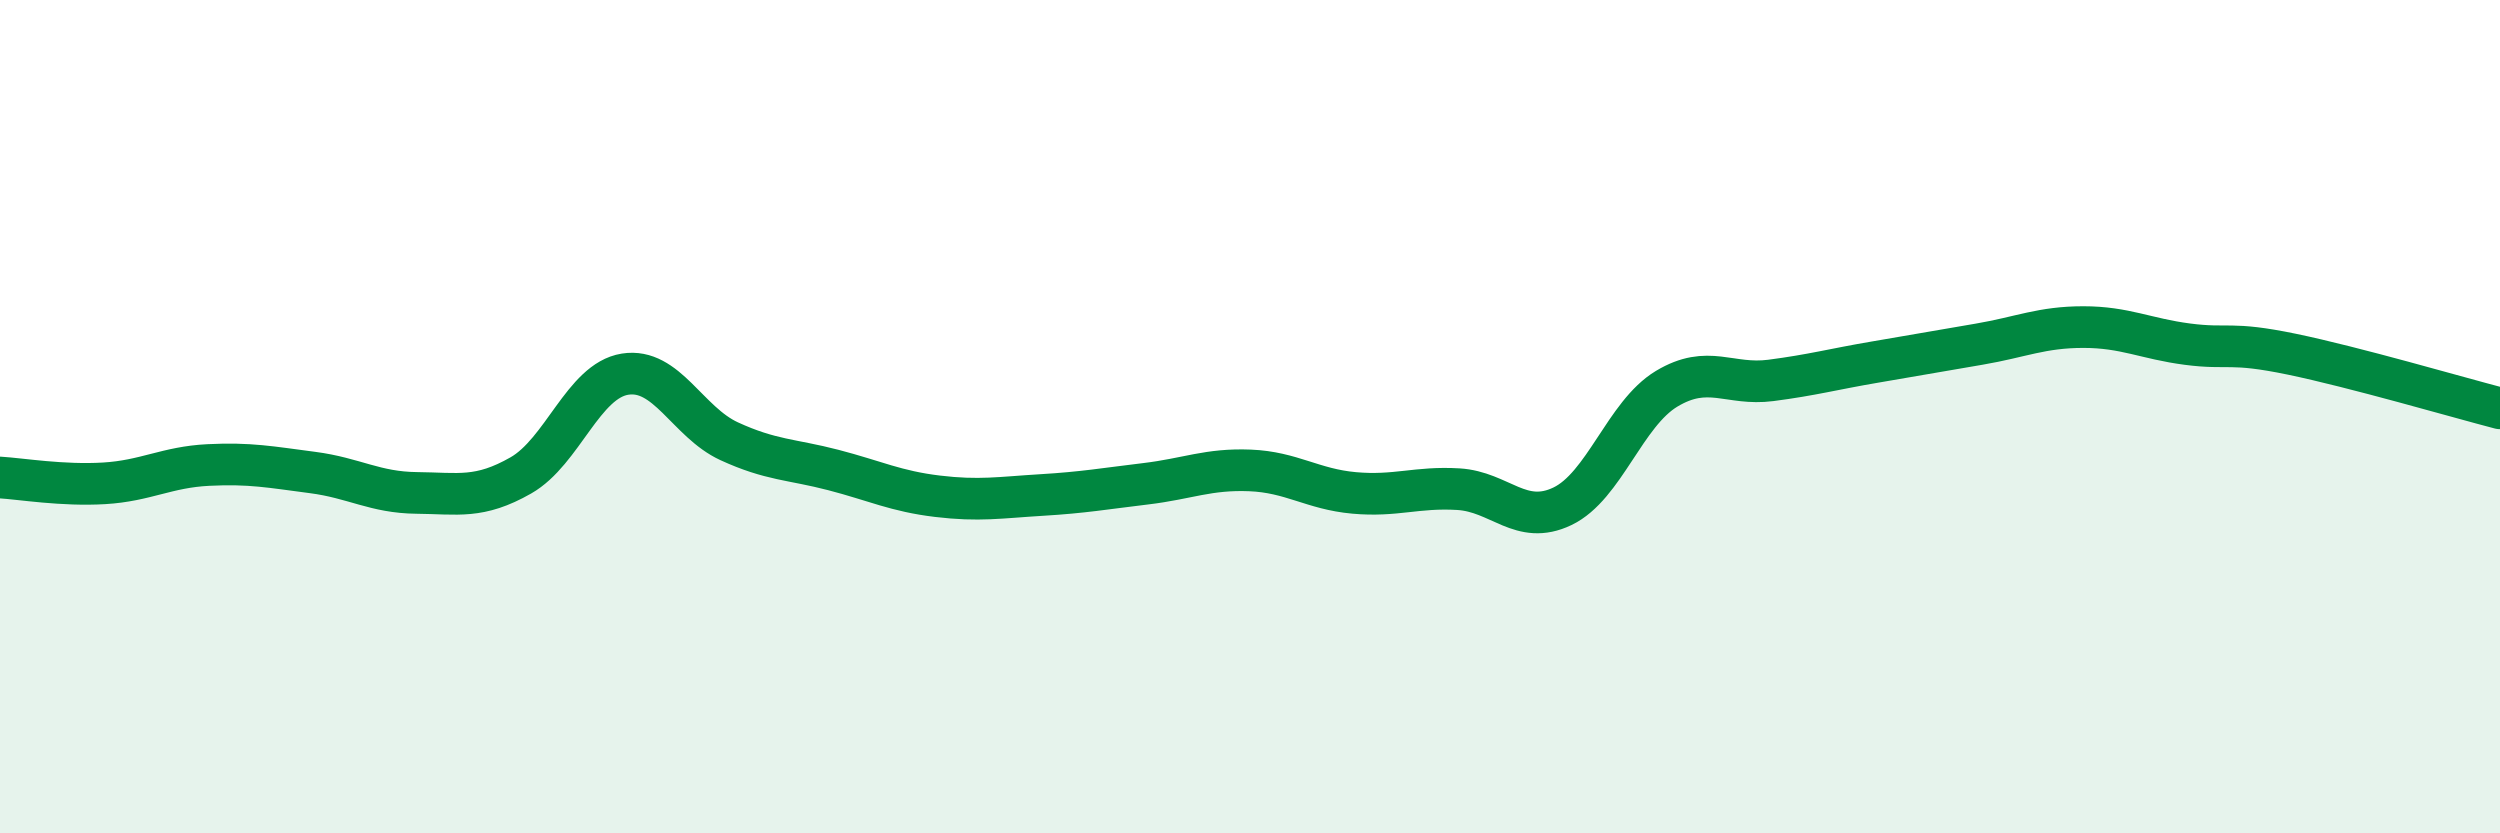
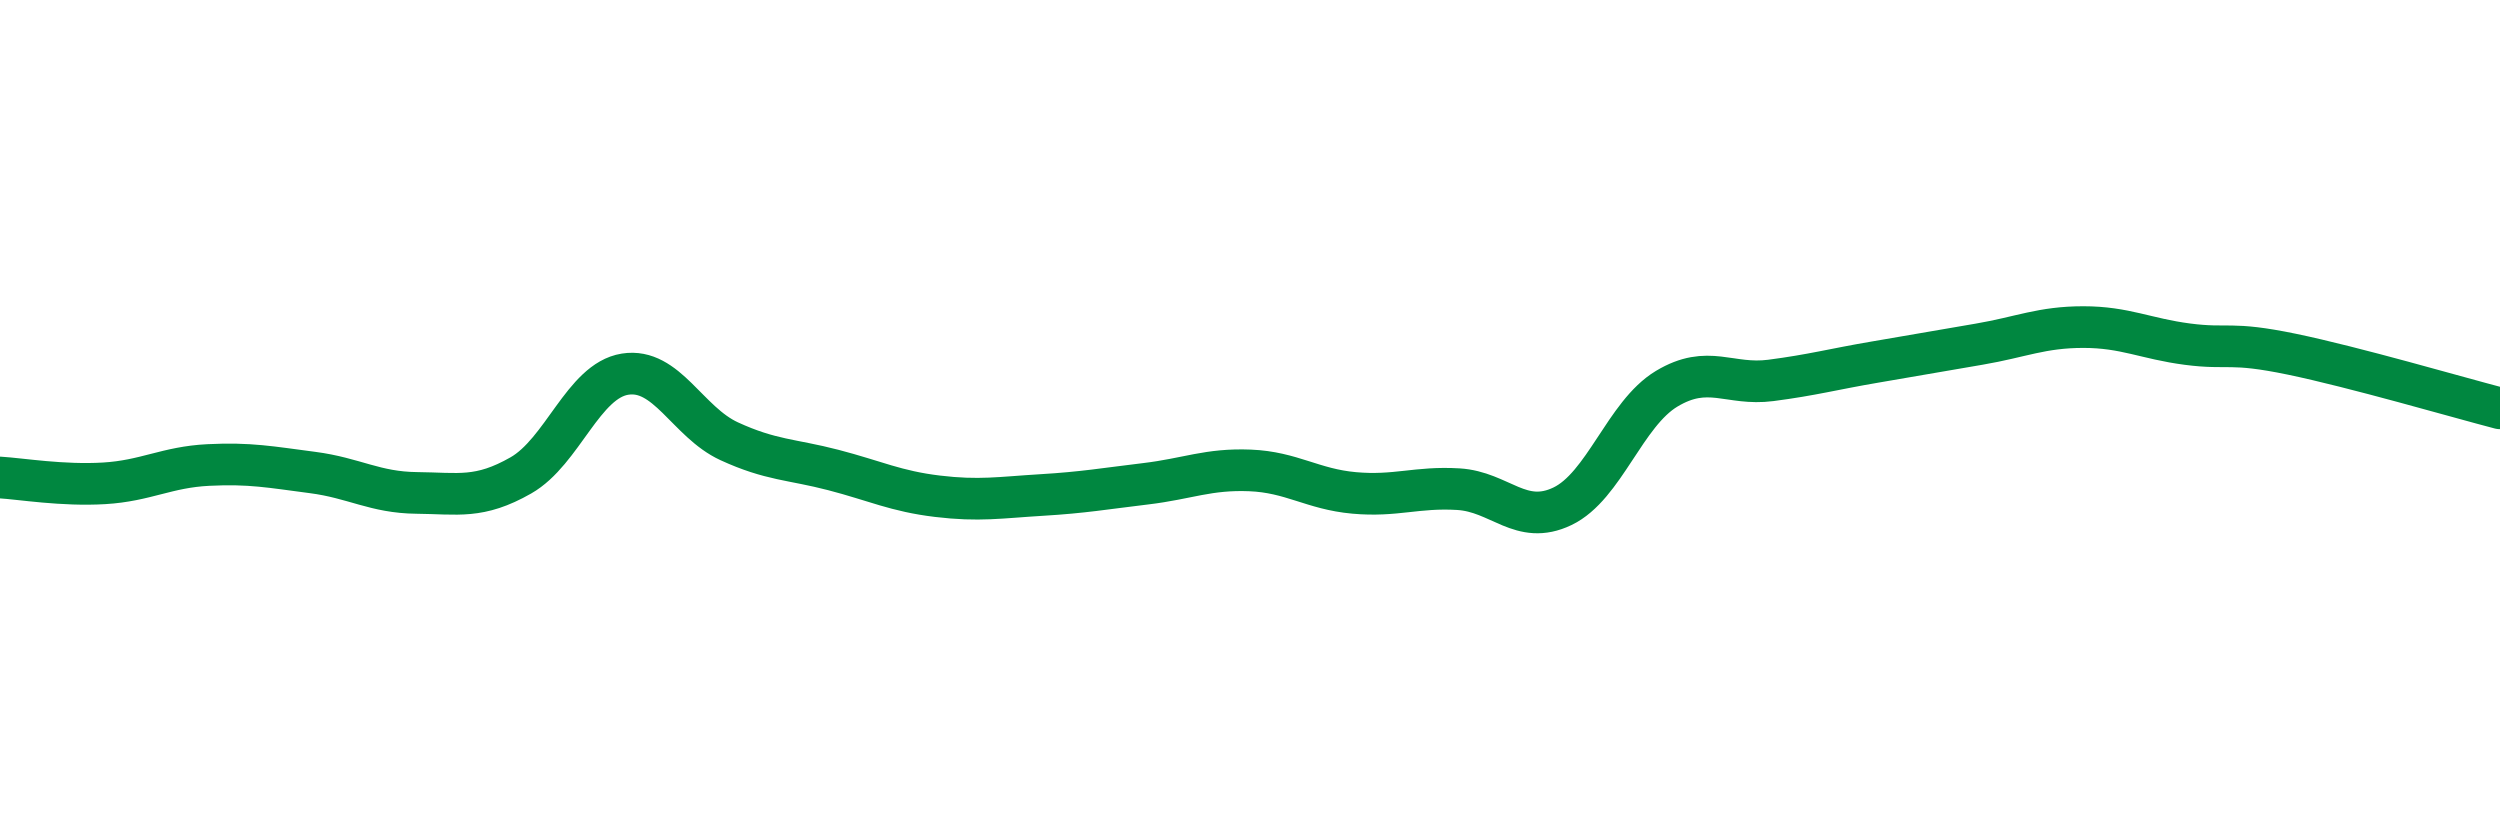
<svg xmlns="http://www.w3.org/2000/svg" width="60" height="20" viewBox="0 0 60 20">
-   <path d="M 0,11.46 C 0.5,11.49 1.5,11.66 2.5,11.6 C 3.5,11.54 4,11.21 5,11.16 C 6,11.11 6.5,11.21 7.5,11.34 C 8.5,11.47 9,11.82 10,11.83 C 11,11.84 11.5,11.98 12.5,11.41 C 13.5,10.84 14,9.14 15,8.98 C 16,8.82 16.5,10.13 17.5,10.59 C 18.5,11.05 19,11.02 20,11.28 C 21,11.54 21.5,11.79 22.5,11.91 C 23.5,12.03 24,11.94 25,11.88 C 26,11.82 26.5,11.73 27.5,11.61 C 28.5,11.49 29,11.25 30,11.29 C 31,11.33 31.5,11.74 32.5,11.83 C 33.5,11.92 34,11.68 35,11.74 C 36,11.8 36.5,12.63 37.5,12.15 C 38.5,11.67 39,9.93 40,9.33 C 41,8.73 41.5,9.26 42.5,9.13 C 43.5,9 44,8.86 45,8.69 C 46,8.52 46.5,8.43 47.5,8.26 C 48.5,8.09 49,7.85 50,7.85 C 51,7.85 51.5,8.13 52.5,8.26 C 53.5,8.39 53.5,8.19 55,8.5 C 56.5,8.81 59,9.54 60,9.8L60 20L0 20Z" fill="#008740" opacity="0.1" stroke-linecap="round" stroke-linejoin="round" />
  <path d="M 0,11.46 C 0.5,11.49 1.5,11.66 2.5,11.6 C 3.5,11.54 4,11.21 5,11.16 C 6,11.11 6.5,11.21 7.5,11.34 C 8.5,11.47 9,11.82 10,11.83 C 11,11.84 11.5,11.98 12.5,11.41 C 13.5,10.84 14,9.14 15,8.98 C 16,8.82 16.5,10.13 17.5,10.59 C 18.5,11.05 19,11.02 20,11.28 C 21,11.54 21.5,11.79 22.5,11.91 C 23.5,12.03 24,11.94 25,11.88 C 26,11.82 26.5,11.73 27.5,11.61 C 28.5,11.49 29,11.25 30,11.29 C 31,11.33 31.5,11.74 32.5,11.83 C 33.5,11.92 34,11.68 35,11.74 C 36,11.8 36.5,12.63 37.5,12.15 C 38.5,11.67 39,9.93 40,9.33 C 41,8.73 41.5,9.26 42.5,9.13 C 43.5,9 44,8.86 45,8.69 C 46,8.52 46.5,8.43 47.5,8.26 C 48.5,8.09 49,7.85 50,7.85 C 51,7.85 51.5,8.13 52.5,8.26 C 53.5,8.39 53.5,8.19 55,8.5 C 56.5,8.81 59,9.54 60,9.8" stroke="#008740" stroke-width="1" fill="none" stroke-linecap="round" stroke-linejoin="round" />
</svg>